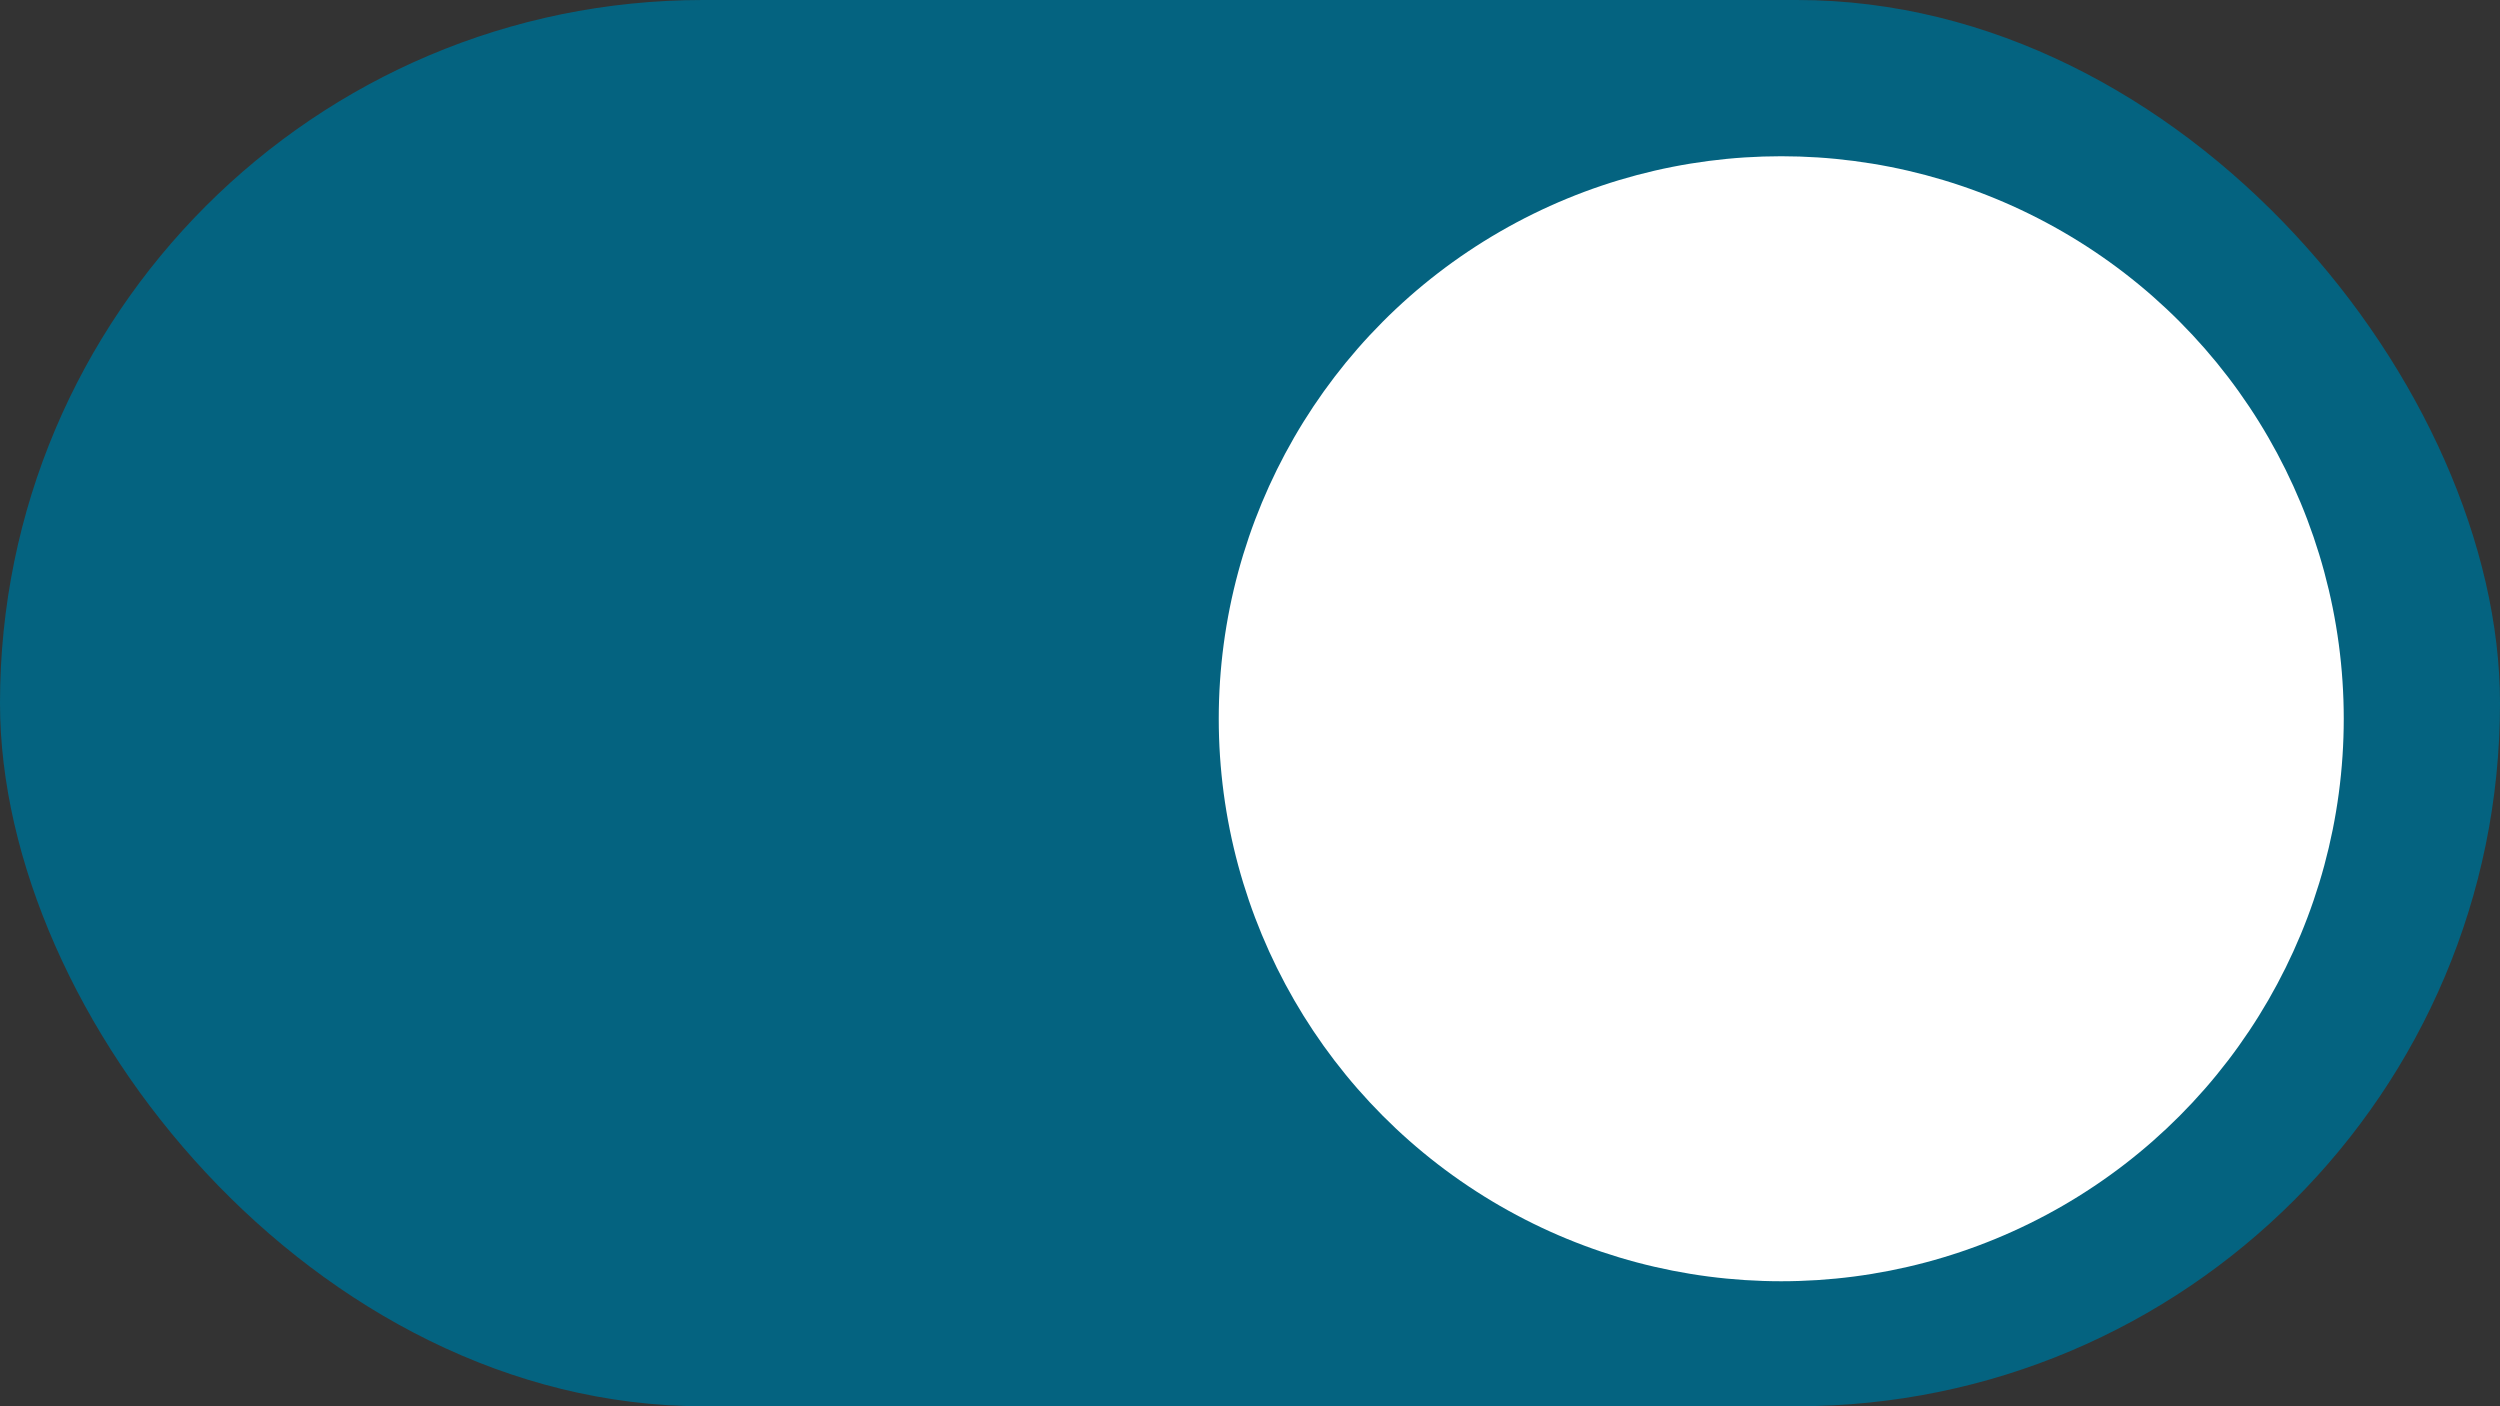
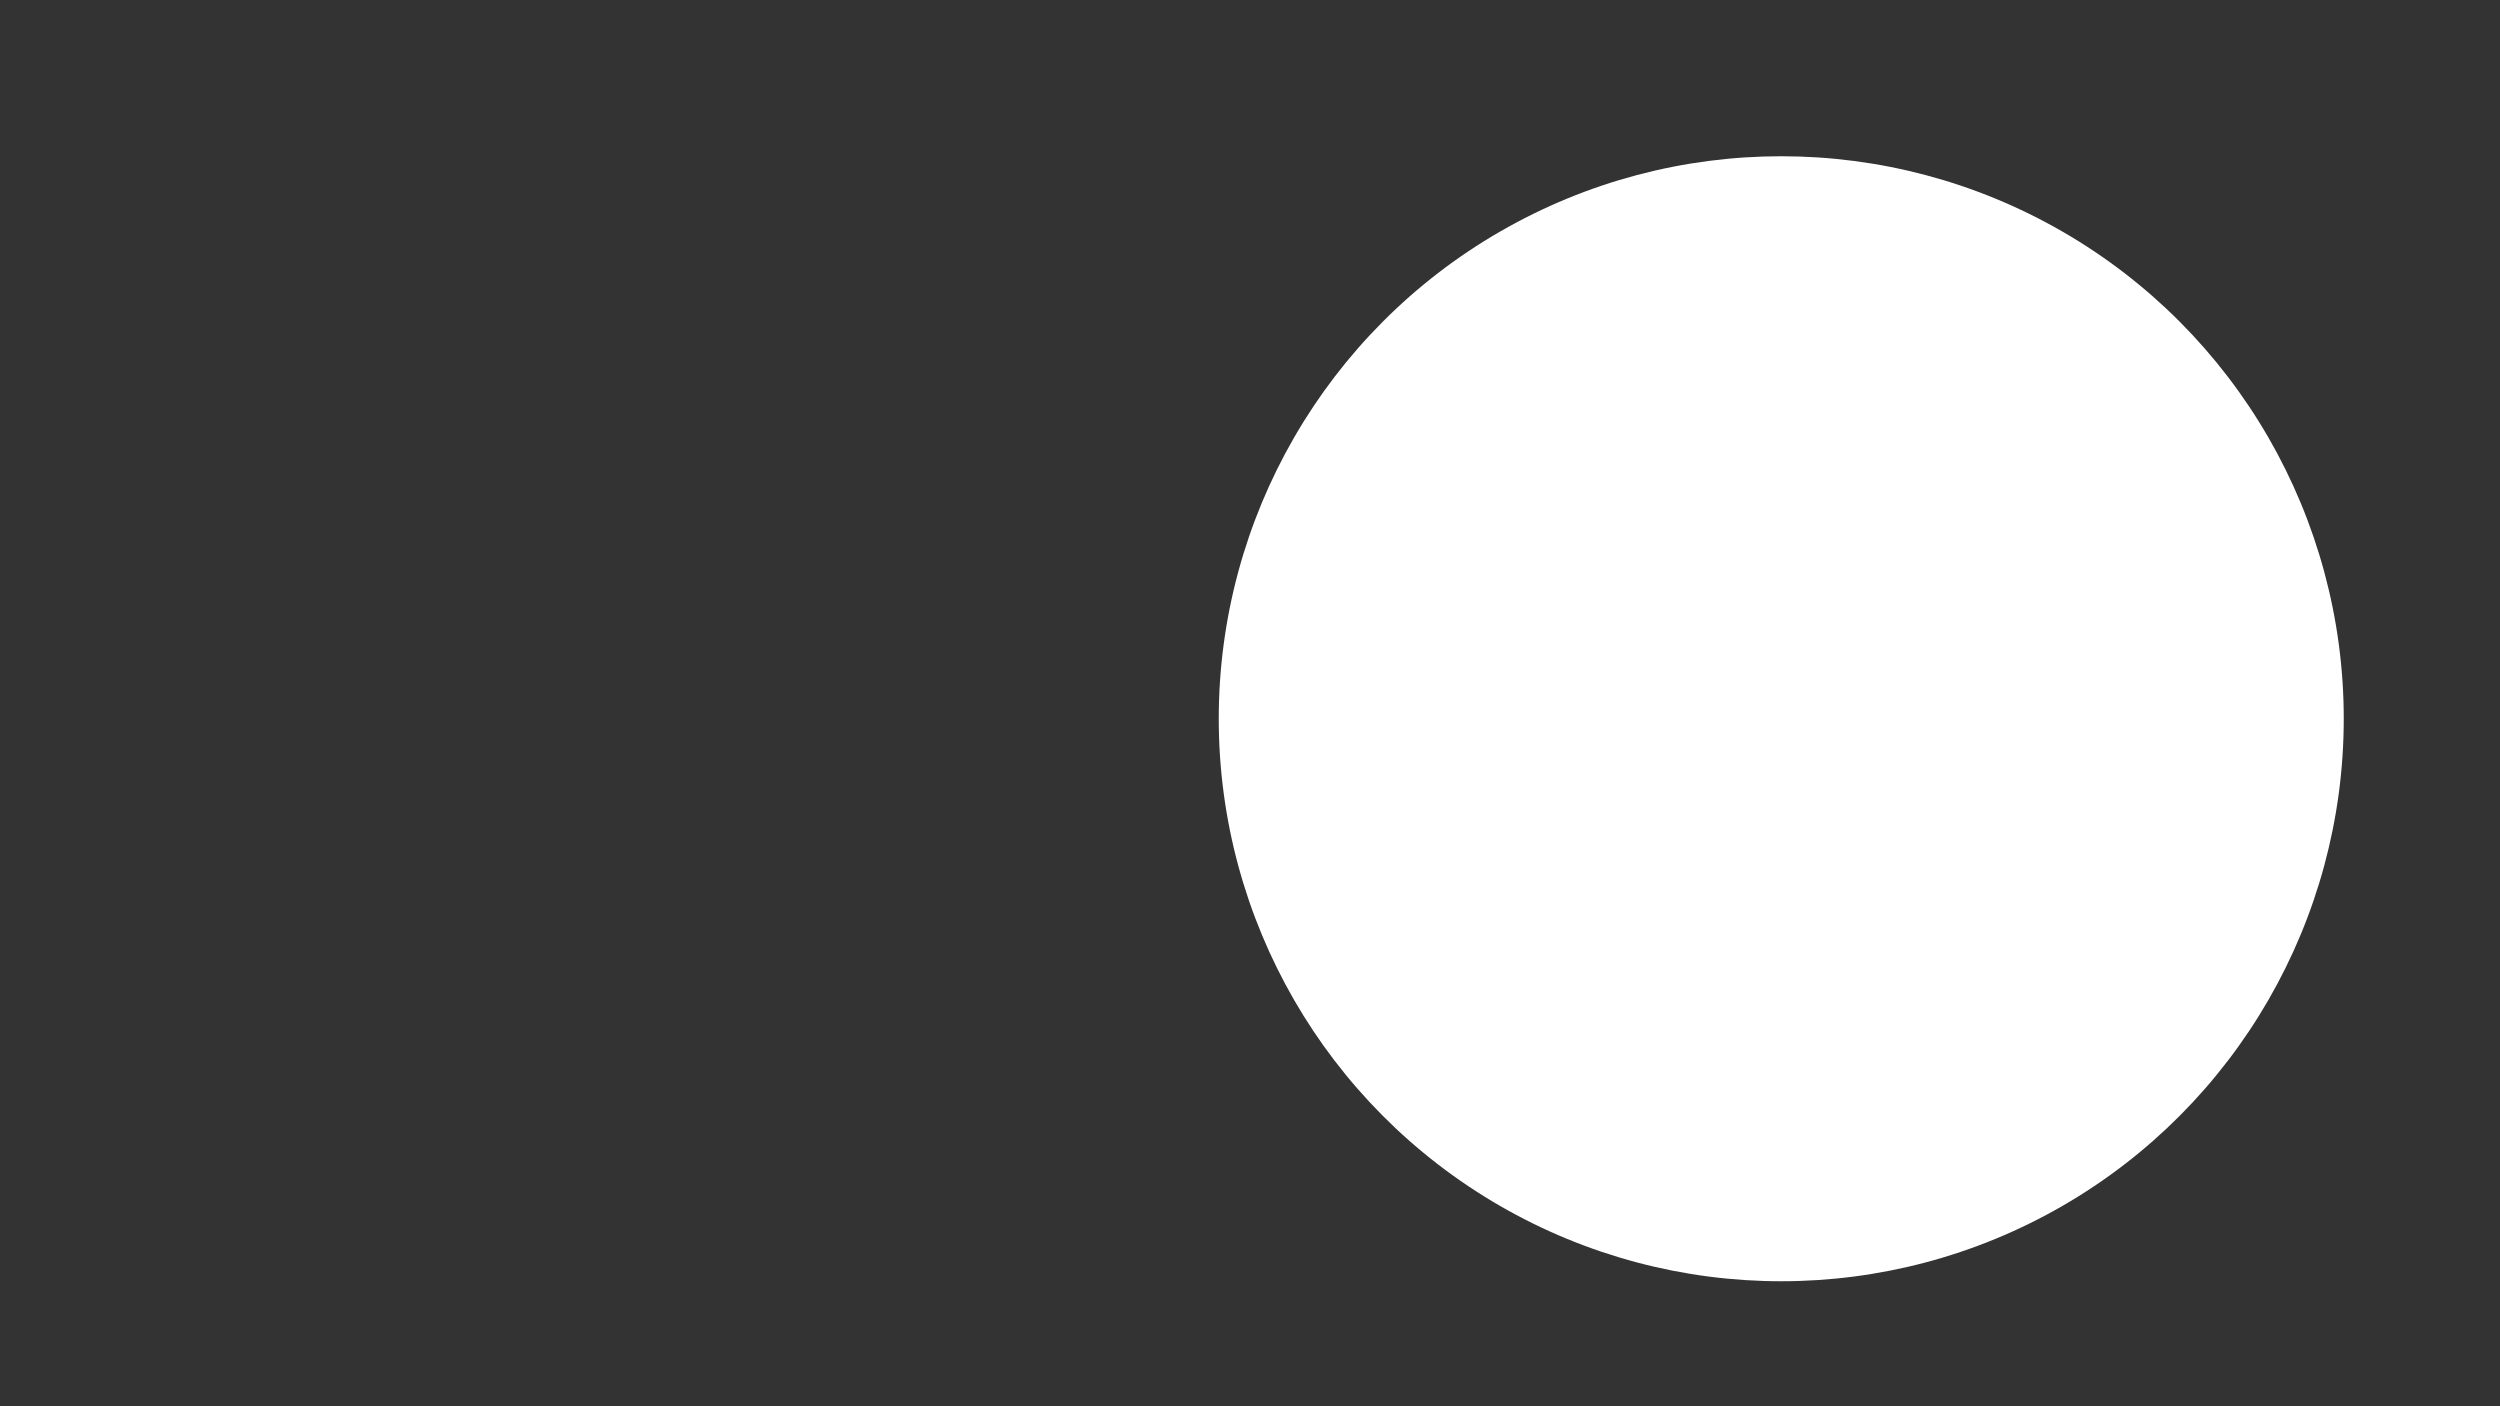
<svg xmlns="http://www.w3.org/2000/svg" width="80" height="45" viewBox="0 0 80 45" fill="none">
  <rect x="0" y="0" width="80" height="45" fill="#333333" stroke="none" />
-   <rect width="80" height="45" rx="22.5" fill="#046380" />
  <circle cx="57" cy="23" r="18" fill="white" />
</svg>